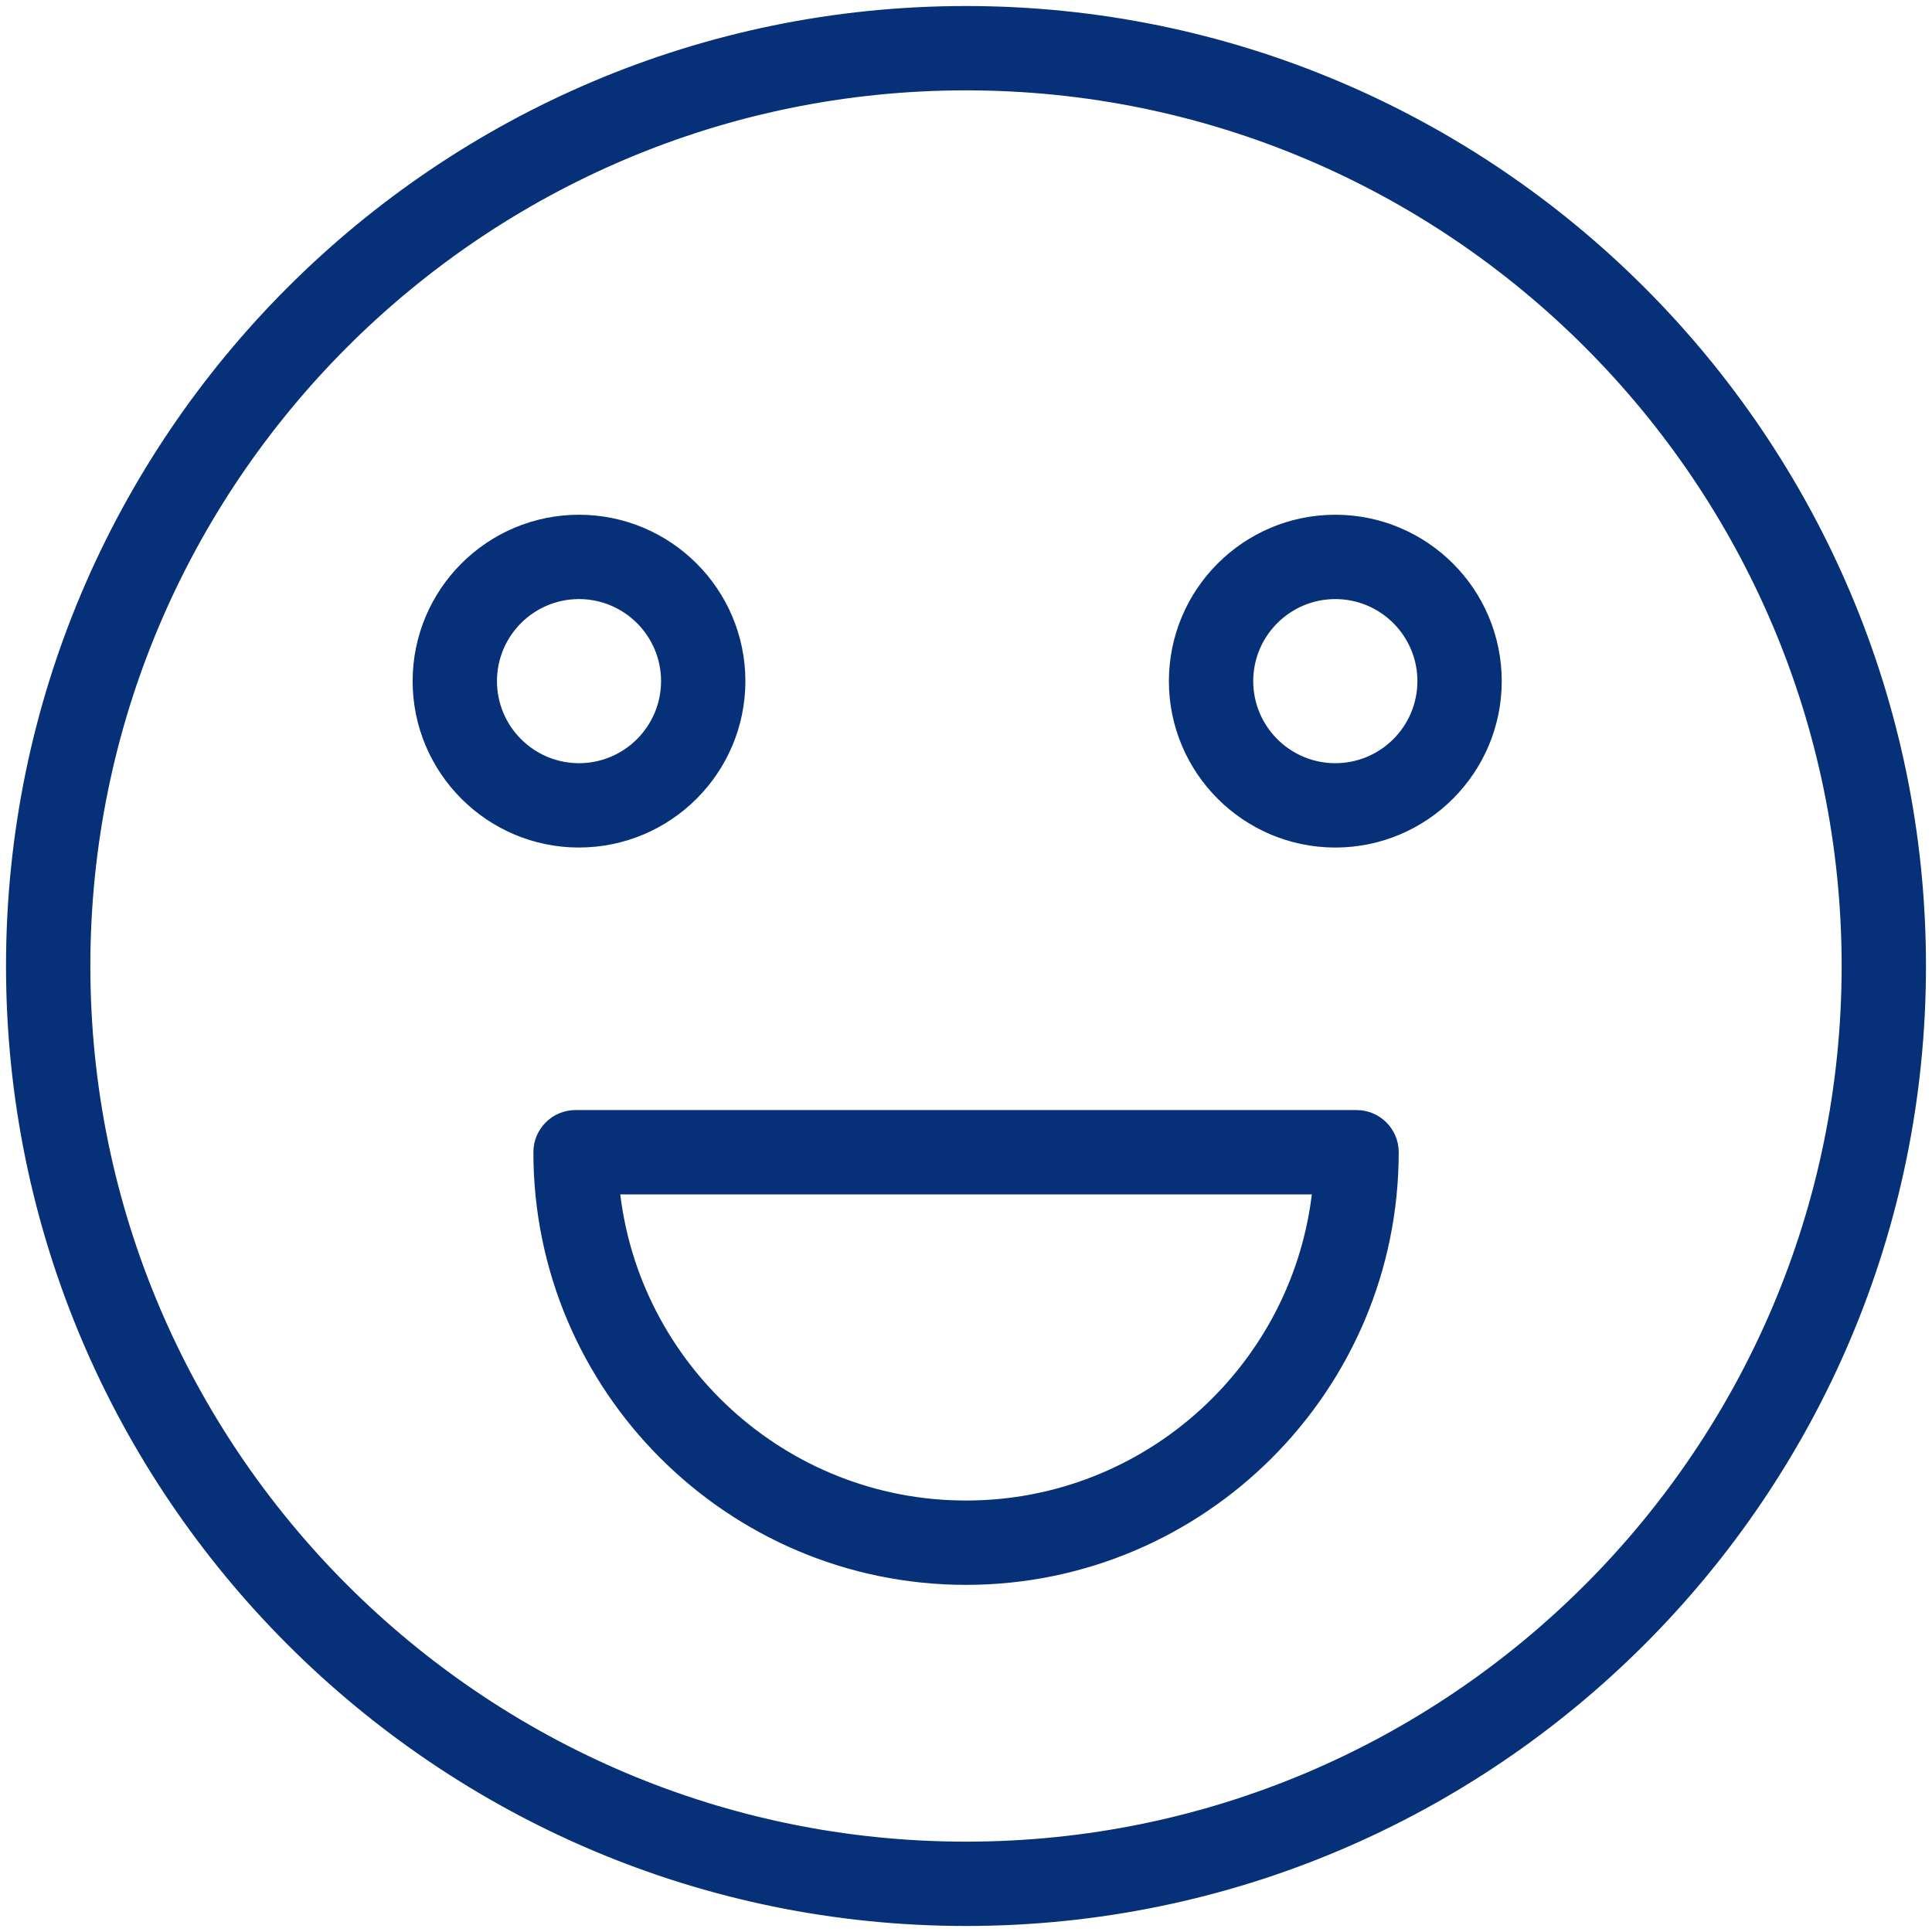
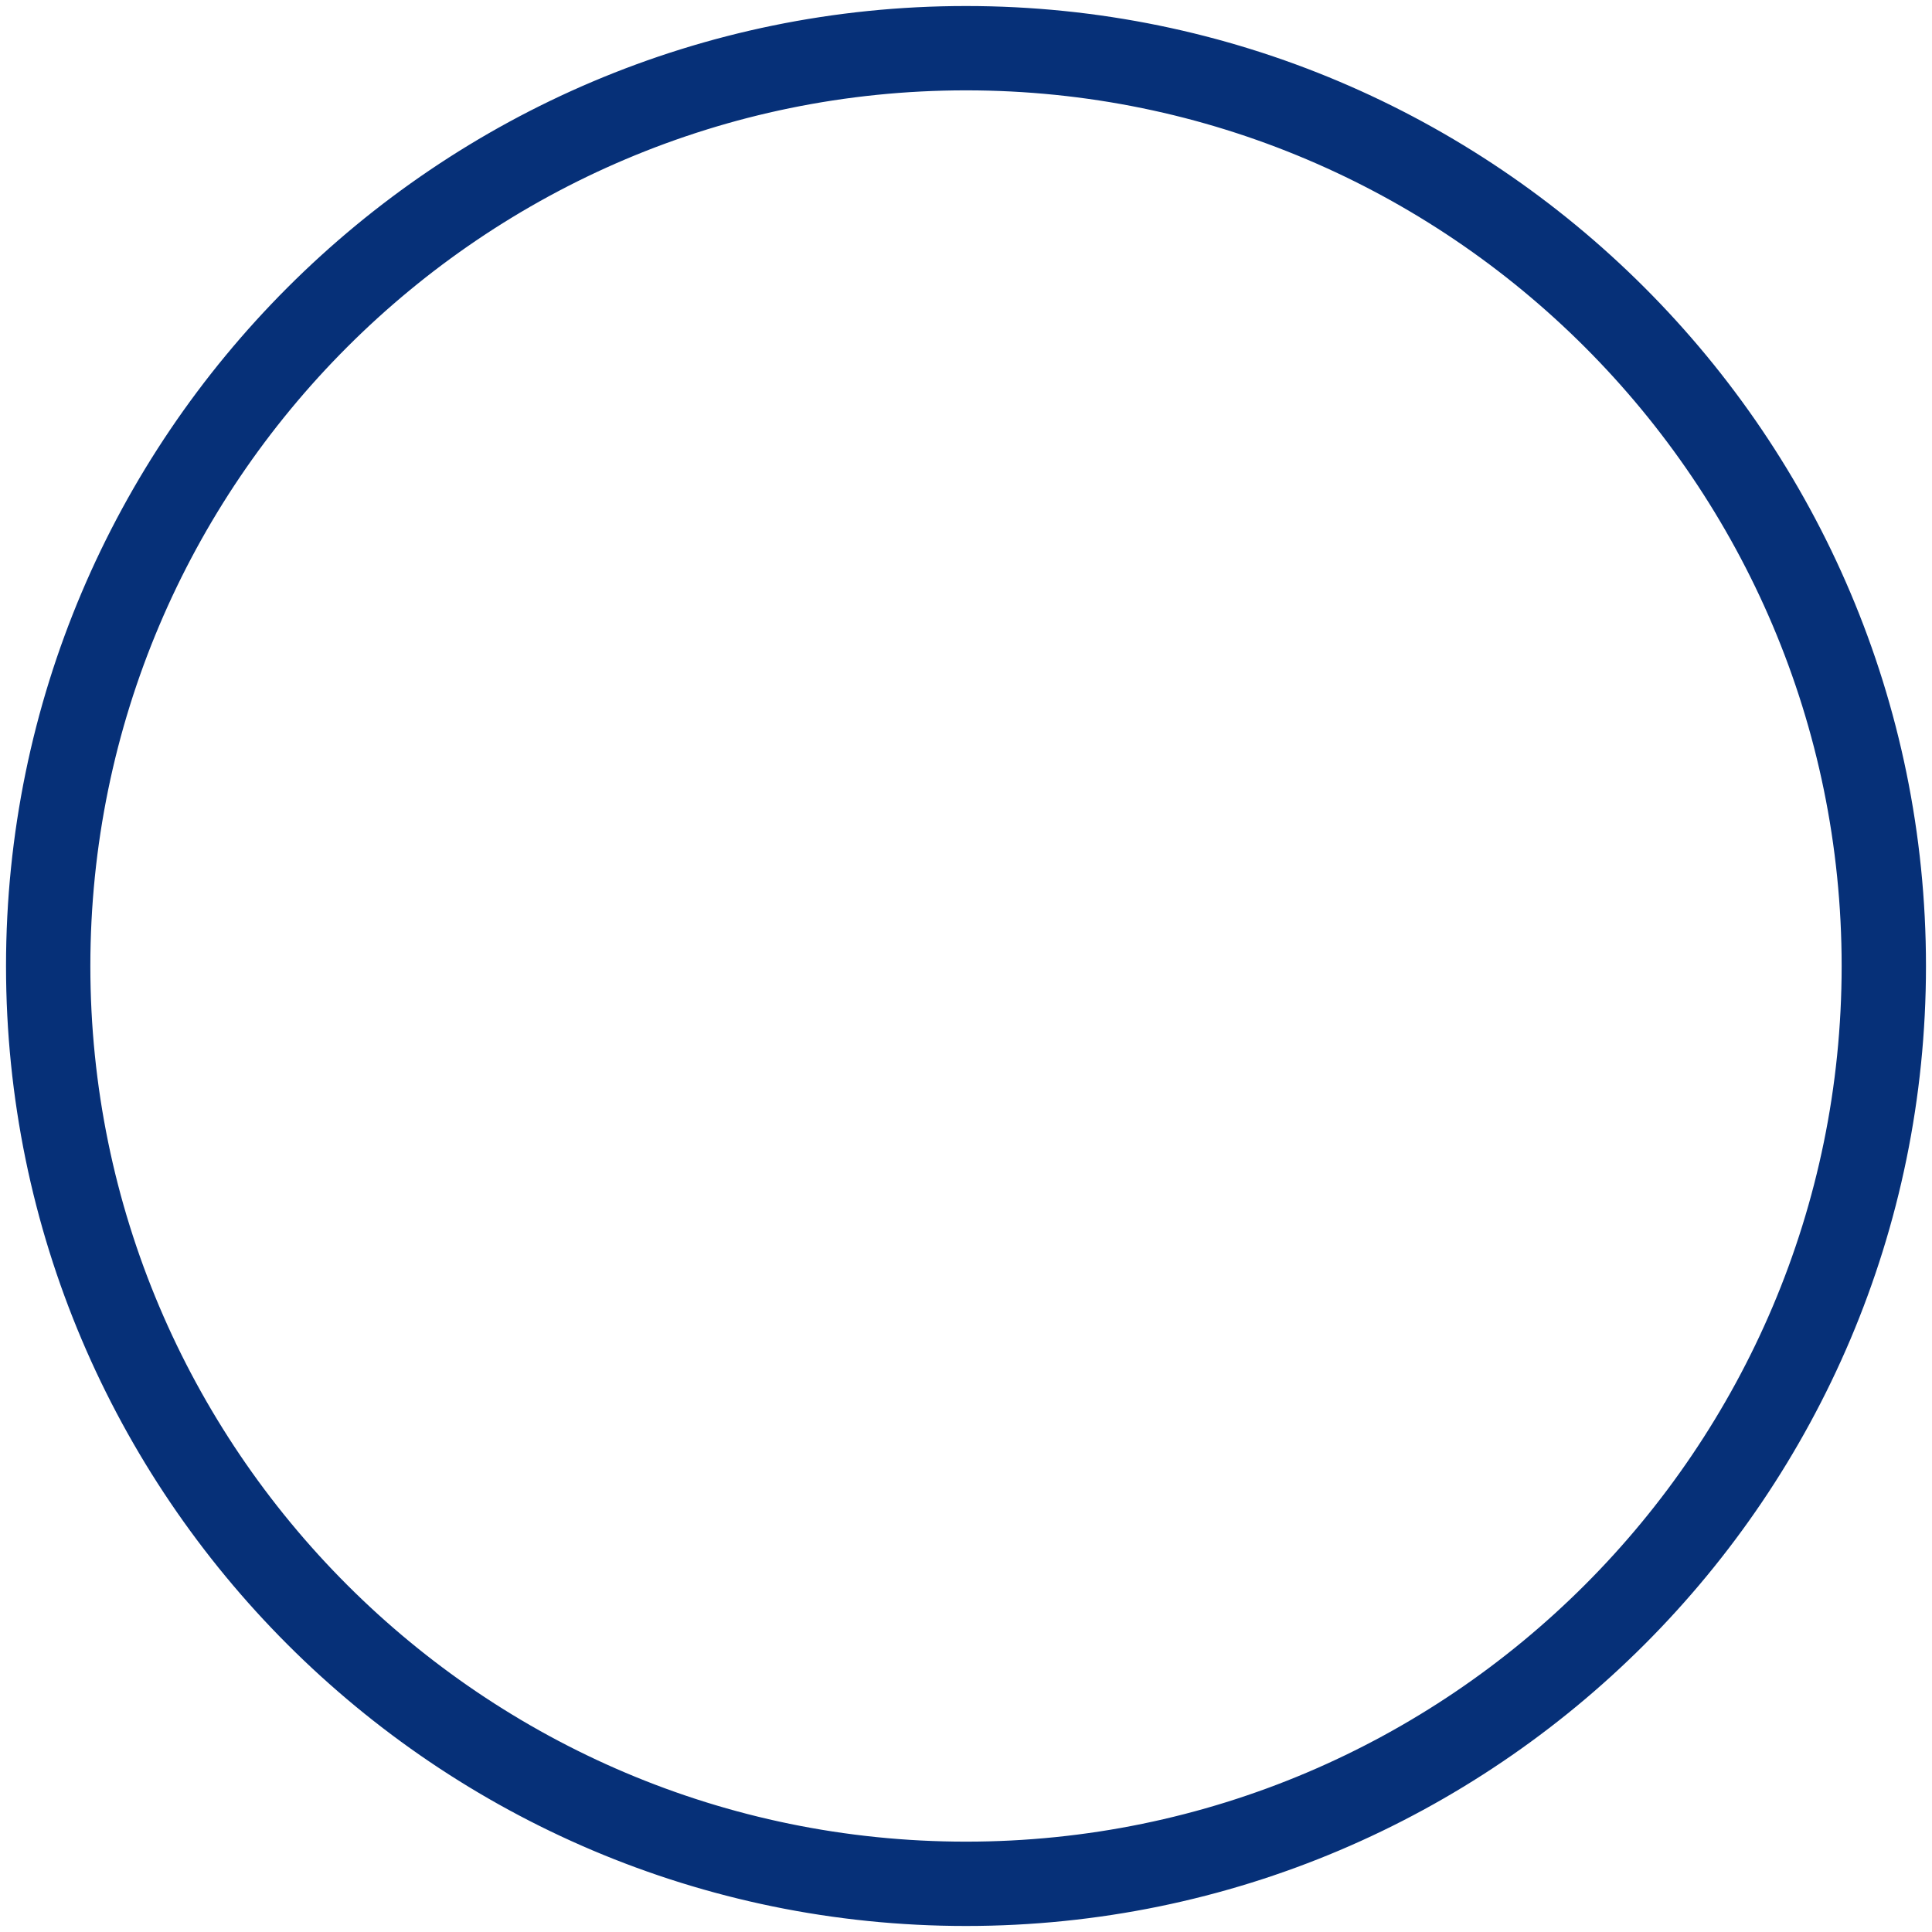
<svg xmlns="http://www.w3.org/2000/svg" viewBox="643.284 282.571 80.183 80.183" width="80.183" height="80.183">
  <path fill="#063078" fill-opacity="1" stroke="#063078" stroke-opacity="1" stroke-width="0.5" fill-rule="evenodd" id="tSvg73f2b03d13" d="M 683.376 283.071 C 661.545 283.071 643.784 300.832 643.784 322.663 C 643.784 344.494 661.545 362.254 683.376 362.254 C 705.207 362.254 722.967 344.493 722.967 322.663 C 722.967 300.831 705.207 283.071 683.376 283.071Z M 683.376 359.254 C 663.199 359.254 646.784 342.839 646.784 322.663 C 646.784 302.486 663.199 286.071 683.376 286.071 C 703.553 286.071 719.967 302.486 719.967 322.663 C 719.967 342.839 703.553 359.254 683.376 359.254Z" />
-   <path fill="#063078" fill-opacity="1" stroke="#063078" stroke-opacity="1" stroke-width="0.5" fill-rule="evenodd" id="tSvgbac8fc984b" d="M 699.584 328.891 C 683.378 328.891 677.3 328.891 667.171 328.891 C 666.343 328.891 665.671 329.562 665.671 330.391 C 665.671 340.154 673.613 348.097 683.376 348.097 C 693.14 348.097 701.084 340.154 701.084 330.391 C 701.084 329.562 700.412 328.891 699.584 328.891 C 699.584 328.891 699.584 328.891 699.584 328.891 M 683.376 345.097 C 675.774 345.097 669.501 339.298 668.747 331.891 C 683.378 331.891 688.864 331.891 698.008 331.891 C 697.254 339.298 690.98 345.097 683.376 345.097 C 683.376 345.097 683.376 345.097 683.376 345.097 M 673.97 310.839 C 673.966 307.164 670.987 304.187 667.313 304.184 C 663.64 304.188 660.663 307.165 660.659 310.839 C 660.659 314.51 663.644 317.496 667.313 317.496 C 670.988 317.491 673.966 314.513 673.97 310.839 C 673.97 310.839 673.97 310.839 673.97 310.839 M 663.659 310.839 C 663.661 308.821 665.295 307.186 667.313 307.184 C 669.331 307.185 670.967 308.821 670.97 310.839 C 670.968 312.858 669.332 314.494 667.313 314.496 C 665.295 314.492 663.661 312.857 663.659 310.839 C 663.659 310.839 663.659 310.839 663.659 310.839 M 698.703 304.184 C 695.029 304.187 692.05 307.164 692.046 310.839 C 692.046 314.51 695.032 317.496 698.703 317.496 C 702.374 317.496 705.36 314.51 705.36 310.839 C 705.356 307.164 702.377 304.187 698.703 304.184 C 698.703 304.184 698.703 304.184 698.703 304.184 M 698.703 314.496 C 696.684 314.494 695.048 312.858 695.046 310.839 C 695.046 308.823 696.687 307.184 698.703 307.184 C 700.719 307.184 702.36 308.824 702.36 310.839 C 702.358 312.858 700.722 314.494 698.703 314.496" />
  <defs />
</svg>